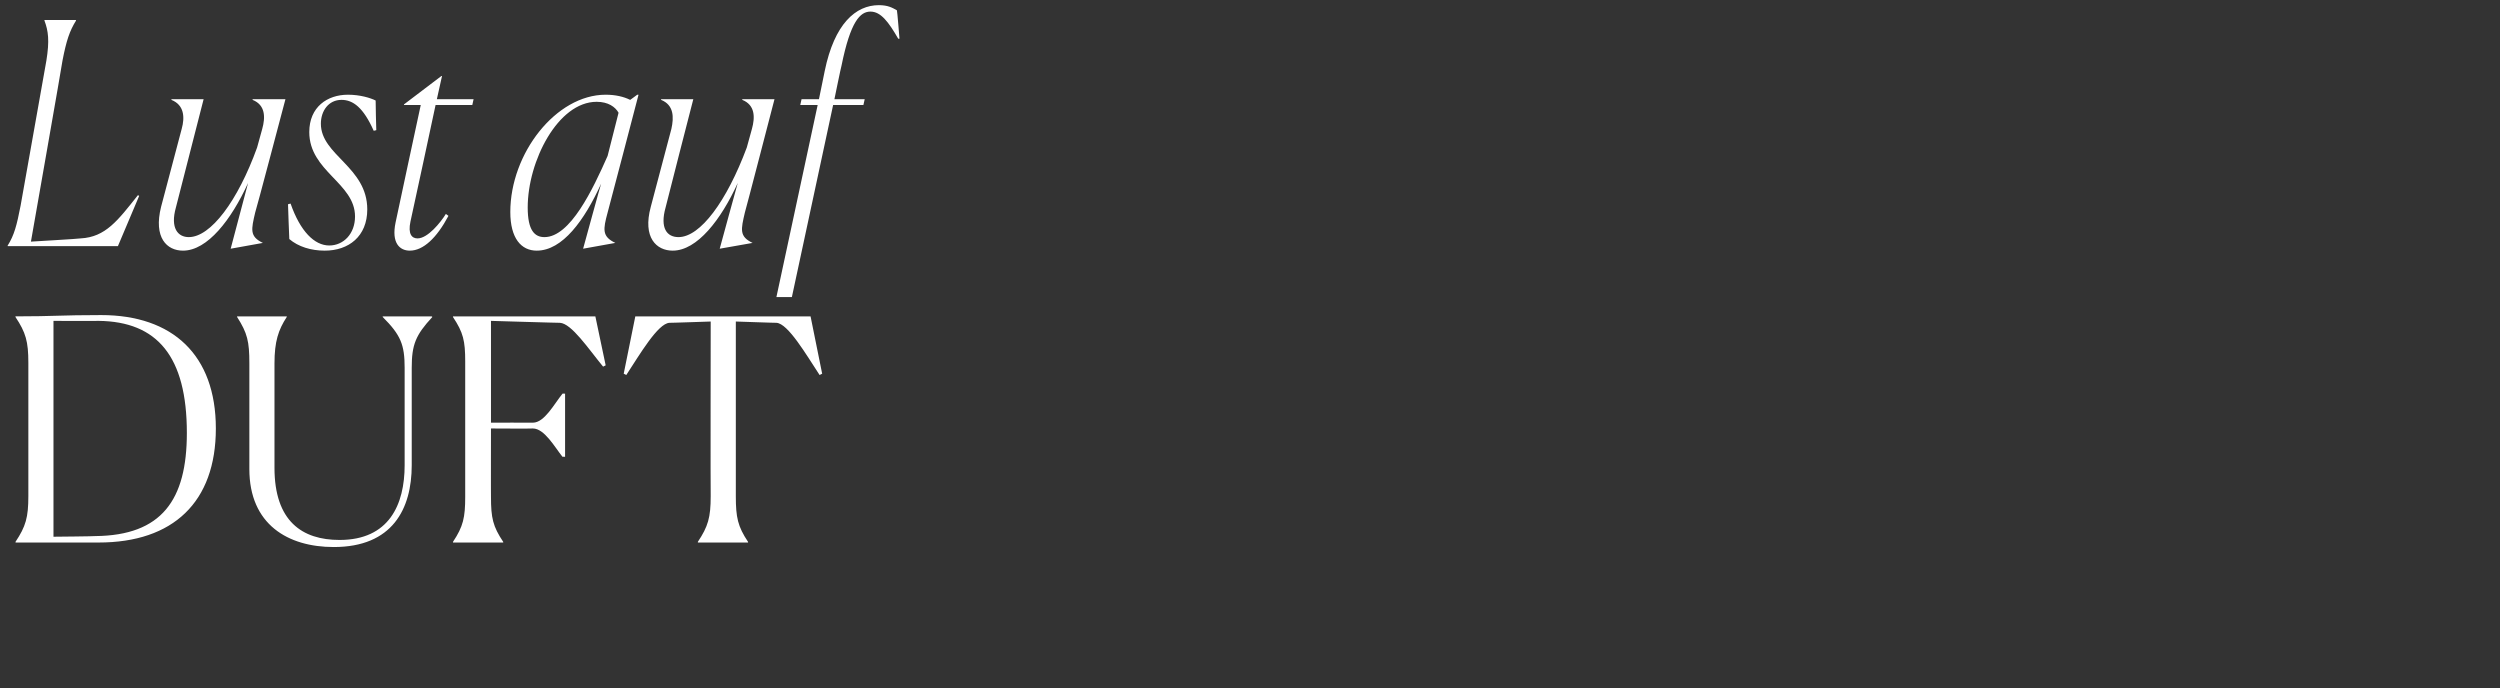
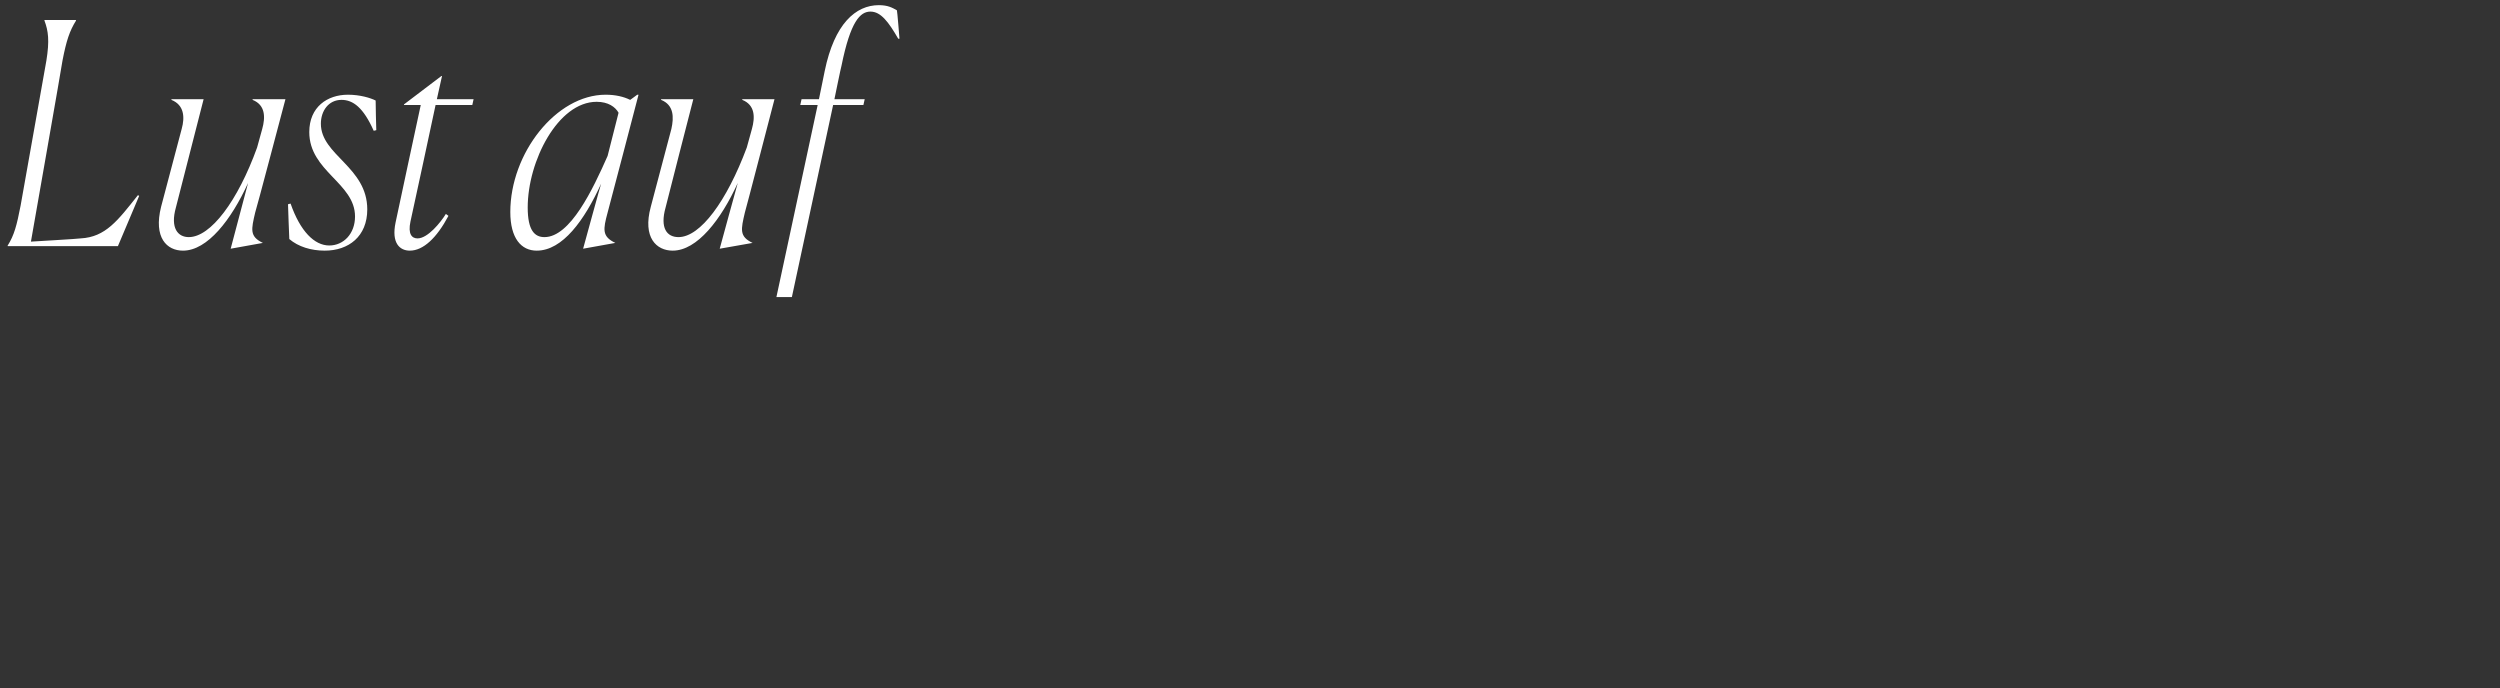
<svg xmlns="http://www.w3.org/2000/svg" version="1.1" width="388px" height="106.8px" viewBox="0 -1 388 106.8" style="top:-1px">
  <rect x="0" y="-1" width="388" height="106.8" fill="#333333" stroke="none" />
  <desc>Lust auf duft</desc>
  <defs />
  <g id="Polygon337825">
-     <path d="M 2.4 83.1 C 4 80.7 4.4 79.3 4.4 76 C 4.4 76 4.4 55.3 4.4 55.3 C 4.4 52 4 50.6 2.4 48.2 C 2.4 48.2 2.4 48.1 2.4 48.1 C 8.6 48.1 9.3 47.9 15.7 47.9 C 26.8 47.9 33.5 54.1 33.5 65.5 C 33.5 76.9 26.9 83.2 15.3 83.2 C 15.26 83.2 2.4 83.2 2.4 83.2 C 2.4 83.2 2.45 83.1 2.4 83.1 Z M 8.3 48.8 L 8.3 82.3 C 8.3 82.3 14.83 82.24 14.8 82.2 C 25.1 82.1 29 76.6 29 66.2 C 29 54.3 24.4 48.9 15.3 48.8 C 15.31 48.83 8.3 48.8 8.3 48.8 Z M 38.7 71.8 C 38.7 71.8 38.7 55.4 38.7 55.4 C 38.7 52 38.4 50.7 36.8 48.2 C 36.77 48.16 36.8 48.1 36.8 48.1 L 44.5 48.1 C 44.5 48.1 44.54 48.16 44.5 48.2 C 43.2 50.2 42.6 52 42.6 55.4 C 42.6 55.4 42.6 71.6 42.6 71.6 C 42.6 79.9 46.9 82.8 52.7 82.8 C 60.4 82.8 62.8 77.3 62.8 71.2 C 62.8 71.2 62.8 56.1 62.8 56.1 C 62.8 52.5 62.2 51 59.4 48.2 C 59.38 48.16 59.4 48.1 59.4 48.1 L 67 48.1 C 67 48.1 67.1 48.16 67.1 48.2 C 64.5 51 63.9 52.5 63.9 56.1 C 63.9 56.1 63.9 71.2 63.9 71.2 C 63.9 78 60.9 83.9 51.8 83.9 C 44.7 83.9 38.7 80.4 38.7 71.8 Z M 78.1 83.2 L 70.3 83.2 C 70.3 83.2 70.32 83.1 70.3 83.1 C 71.9 80.7 72.2 79.3 72.2 76.1 C 72.2 76.1 72.2 55.1 72.2 55.1 C 72.2 51.9 71.9 50.6 70.3 48.2 C 70.32 48.16 70.3 48.1 70.3 48.1 L 92.4 48.1 L 94 55.7 C 94 55.7 93.6 55.89 93.6 55.9 C 91.3 53.1 88.7 49.2 86.9 49.1 C 86.93 49.12 76.2 48.8 76.2 48.8 L 76.2 64.6 C 76.2 64.6 82.7 64.58 82.7 64.6 C 84.5 64.6 86 61.7 87.3 60.1 C 87.26 60.06 87.7 60.1 87.7 60.1 L 87.7 69.9 C 87.7 69.9 87.26 69.86 87.3 69.9 C 86.1 68.4 84.5 65.5 82.7 65.5 C 82.7 65.54 76.2 65.5 76.2 65.5 C 76.2 65.5 76.18 76.14 76.2 76.1 C 76.2 79.4 76.5 80.7 78.1 83.1 C 78.1 83.1 78.1 83.2 78.1 83.2 Z M 116.1 83.2 L 108.3 83.2 C 108.3 83.2 108.34 83.1 108.3 83.1 C 109.9 80.7 110.3 79.3 110.3 76 C 110.26 76 110.3 48.9 110.3 48.9 C 110.3 48.9 103.87 49.12 103.9 49.1 C 102.1 49.2 99.3 54 97.2 57.2 C 97.2 57.18 96.8 57 96.8 57 L 98.6 48.1 L 125.8 48.1 L 127.6 57 C 127.6 57 127.25 57.18 127.2 57.2 C 125.1 54 122.3 49.2 120.5 49.1 C 120.53 49.12 114.2 48.9 114.2 48.9 C 114.2 48.9 114.19 76 114.2 76 C 114.2 79.3 114.5 80.7 116.1 83.1 C 116.11 83.1 116.1 83.2 116.1 83.2 Z " stroke="none" fill="#fff" />
-   </g>
+     </g>
  <g id="Polygon337824">
-     <path d="M 1.2 37.2 C 1.2 37.2 1.15 37.1 1.2 37.1 C 2.2 35.5 2.6 34 3.2 30.9 C 3.2 30.9 7.2 8.4 7.2 8.4 C 7.7 5.3 7.5 3.8 6.9 2.2 C 6.91 2.16 6.9 2.1 6.9 2.1 L 11.8 2.1 C 11.8 2.1 11.76 2.16 11.8 2.2 C 10.8 3.8 10.3 5.3 9.7 8.4 C 9.74 8.4 4.8 36.5 4.8 36.5 C 4.8 36.5 12.48 36.05 12.5 36 C 16.4 35.8 18.3 33.2 21.4 29.3 C 21.41 29.28 21.6 29.4 21.6 29.4 L 18.3 37.2 L 1.2 37.2 Z M 38.5 27.4 C 35.9 33.1 32.2 37.9 28.4 37.9 C 25.9 37.9 23.8 35.9 25 31.1 C 25 31.1 28.2 19 28.2 19 C 28.7 17.2 28.6 15.3 26.6 14.5 C 26.64 14.5 26.6 14.4 26.6 14.4 L 31.6 14.4 C 31.6 14.4 27.31 31.15 27.3 31.2 C 26.4 34.4 27.6 35.8 29.3 35.8 C 32.7 35.8 36.9 30.2 39.9 21.9 C 39.9 21.9 40.7 19 40.7 19 C 41.2 17.2 41.2 15.3 39.2 14.5 C 39.22 14.5 39.2 14.4 39.2 14.4 L 44.3 14.4 C 44.3 14.4 39.65 32.02 39.6 32 C 39 34.6 38.7 35.7 40.8 36.7 C 40.85 36.67 40.8 36.7 40.8 36.7 L 35.8 37.6 C 35.8 37.6 38.5 27.41 38.5 27.4 Z M 58.4 19.2 C 58.4 19.2 58.03 19.3 58 19.3 C 56.4 15.7 54.8 14.5 53 14.5 C 51 14.5 49.8 16.2 49.8 18.2 C 49.8 23.1 57 24.9 57 31.5 C 57 35.7 54.1 37.9 50.4 37.9 C 48.3 37.9 46.3 37.3 44.9 36.1 C 44.88 36.1 44.7 30.7 44.7 30.7 C 44.7 30.7 45.12 30.58 45.1 30.6 C 46.6 34.9 48.8 37.1 51.1 37.1 C 53.3 37.1 55.1 35.3 55.1 32.6 C 55.1 27.4 48 25.6 48 19.5 C 48 15.6 50.8 13.7 54 13.7 C 55.9 13.7 57.5 14.2 58.3 14.6 C 58.27 14.64 58.4 19.2 58.4 19.2 Z M 61.4 33.5 C 61.39 33.46 65.3 15.3 65.3 15.3 L 62.7 15.3 L 62.7 15.2 L 68.5 10.8 L 68.6 10.8 L 67.8 14.4 L 73.5 14.4 L 73.3 15.3 L 67.6 15.3 C 67.6 15.3 63.74 33.36 63.7 33.4 C 63.3 35.3 63.9 36 64.8 36 C 66.4 36 68.4 33.5 69.2 32.2 C 69.2 32.2 69.6 32.5 69.6 32.5 C 67.8 35.9 65.7 37.9 63.6 37.9 C 62.1 37.9 60.7 36.8 61.4 33.5 Z M 94.3 23.2 C 94.3 23.2 96 16.5 96 16.5 C 95.5 15.6 94.4 14.8 92.6 14.8 C 86.6 14.8 81.9 24 81.9 31.2 C 81.9 34.8 83 35.8 84.5 35.8 C 88.5 35.8 92 28.4 94.3 23.2 Z M 93.3 27.5 C 90.7 33.2 87.3 37.9 83.3 37.9 C 80.9 37.9 79.2 36 79.2 31.9 C 79.2 22.8 86.3 13.7 94 13.7 C 95.5 13.7 96.8 14 97.8 14.5 C 97.77 14.54 98.9 13.7 98.9 13.7 L 99.1 13.7 C 99.1 13.7 94.32 32.02 94.3 32 C 93.6 34.6 93.4 35.7 95.5 36.7 C 95.52 36.67 95.5 36.7 95.5 36.7 L 90.5 37.6 C 90.5 37.6 93.26 27.5 93.3 27.5 Z M 114.5 27.4 C 111.9 33.1 108.2 37.9 104.4 37.9 C 101.9 37.9 99.7 35.9 101 31.1 C 101 31.1 104.2 19 104.2 19 C 104.6 17.2 104.6 15.3 102.6 14.5 C 102.62 14.5 102.6 14.4 102.6 14.4 L 107.6 14.4 C 107.6 14.4 103.29 31.15 103.3 31.2 C 102.4 34.4 103.5 35.8 105.3 35.8 C 108.7 35.8 112.8 30.2 115.9 21.9 C 115.9 21.9 116.7 19 116.7 19 C 117.2 17.2 117.2 15.3 115.2 14.5 C 115.2 14.5 115.2 14.4 115.2 14.4 L 120.2 14.4 C 120.2 14.4 115.63 32.02 115.6 32 C 115 34.6 114.7 35.7 116.8 36.7 C 116.83 36.67 116.8 36.7 116.8 36.7 L 111.7 37.6 C 111.7 37.6 114.48 27.41 114.5 27.4 Z M 126.9 15.3 L 124.2 15.3 L 124.4 14.4 L 127.1 14.4 C 127.1 14.4 128.01 9.98 128 10 C 129.5 2.7 132.8 -0.2 136.4 -0.2 C 137.8 -0.2 138.5 0.2 139.2 0.6 C 139.25 0.62 139.6 5 139.6 5 C 139.6 5 139.39 5.04 139.4 5 C 137.9 2.4 136.7 0.8 135.1 0.8 C 133.5 0.8 132 2.3 130.6 9.2 C 130.56 9.22 129.5 14.4 129.5 14.4 L 134.2 14.4 L 134 15.3 L 129.3 15.3 L 122.9 45.1 L 120.5 45.1 L 126.9 15.3 Z " stroke="none" fill="#fff" />
+     <path d="M 1.2 37.2 C 1.2 37.2 1.15 37.1 1.2 37.1 C 2.2 35.5 2.6 34 3.2 30.9 C 3.2 30.9 7.2 8.4 7.2 8.4 C 7.7 5.3 7.5 3.8 6.9 2.2 C 6.91 2.16 6.9 2.1 6.9 2.1 L 11.8 2.1 C 11.8 2.1 11.76 2.16 11.8 2.2 C 10.8 3.8 10.3 5.3 9.7 8.4 C 9.74 8.4 4.8 36.5 4.8 36.5 C 4.8 36.5 12.48 36.05 12.5 36 C 16.4 35.8 18.3 33.2 21.4 29.3 C 21.41 29.28 21.6 29.4 21.6 29.4 L 18.3 37.2 L 1.2 37.2 Z M 38.5 27.4 C 35.9 33.1 32.2 37.9 28.4 37.9 C 25.9 37.9 23.8 35.9 25 31.1 C 25 31.1 28.2 19 28.2 19 C 28.7 17.2 28.6 15.3 26.6 14.5 C 26.64 14.5 26.6 14.4 26.6 14.4 L 31.6 14.4 C 31.6 14.4 27.31 31.15 27.3 31.2 C 26.4 34.4 27.6 35.8 29.3 35.8 C 32.7 35.8 36.9 30.2 39.9 21.9 C 39.9 21.9 40.7 19 40.7 19 C 41.2 17.2 41.2 15.3 39.2 14.5 C 39.22 14.5 39.2 14.4 39.2 14.4 L 44.3 14.4 C 44.3 14.4 39.65 32.02 39.6 32 C 39 34.6 38.7 35.7 40.8 36.7 C 40.85 36.67 40.8 36.7 40.8 36.7 L 35.8 37.6 C 35.8 37.6 38.5 27.41 38.5 27.4 Z M 58.4 19.2 C 58.4 19.2 58.03 19.3 58 19.3 C 56.4 15.7 54.8 14.5 53 14.5 C 51 14.5 49.8 16.2 49.8 18.2 C 49.8 23.1 57 24.9 57 31.5 C 57 35.7 54.1 37.9 50.4 37.9 C 48.3 37.9 46.3 37.3 44.9 36.1 C 44.88 36.1 44.7 30.7 44.7 30.7 C 44.7 30.7 45.12 30.58 45.1 30.6 C 46.6 34.9 48.8 37.1 51.1 37.1 C 53.3 37.1 55.1 35.3 55.1 32.6 C 55.1 27.4 48 25.6 48 19.5 C 48 15.6 50.8 13.7 54 13.7 C 55.9 13.7 57.5 14.2 58.3 14.6 C 58.27 14.64 58.4 19.2 58.4 19.2 Z M 61.4 33.5 C 61.39 33.46 65.3 15.3 65.3 15.3 L 62.7 15.3 L 62.7 15.2 L 68.5 10.8 L 68.6 10.8 L 67.8 14.4 L 73.5 14.4 L 73.3 15.3 L 67.6 15.3 C 67.6 15.3 63.74 33.36 63.7 33.4 C 63.3 35.3 63.9 36 64.8 36 C 66.4 36 68.4 33.5 69.2 32.2 C 69.2 32.2 69.6 32.5 69.6 32.5 C 67.8 35.9 65.7 37.9 63.6 37.9 C 62.1 37.9 60.7 36.8 61.4 33.5 Z M 94.3 23.2 C 94.3 23.2 96 16.5 96 16.5 C 95.5 15.6 94.4 14.8 92.6 14.8 C 86.6 14.8 81.9 24 81.9 31.2 C 81.9 34.8 83 35.8 84.5 35.8 C 88.5 35.8 92 28.4 94.3 23.2 M 93.3 27.5 C 90.7 33.2 87.3 37.9 83.3 37.9 C 80.9 37.9 79.2 36 79.2 31.9 C 79.2 22.8 86.3 13.7 94 13.7 C 95.5 13.7 96.8 14 97.8 14.5 C 97.77 14.54 98.9 13.7 98.9 13.7 L 99.1 13.7 C 99.1 13.7 94.32 32.02 94.3 32 C 93.6 34.6 93.4 35.7 95.5 36.7 C 95.52 36.67 95.5 36.7 95.5 36.7 L 90.5 37.6 C 90.5 37.6 93.26 27.5 93.3 27.5 Z M 114.5 27.4 C 111.9 33.1 108.2 37.9 104.4 37.9 C 101.9 37.9 99.7 35.9 101 31.1 C 101 31.1 104.2 19 104.2 19 C 104.6 17.2 104.6 15.3 102.6 14.5 C 102.62 14.5 102.6 14.4 102.6 14.4 L 107.6 14.4 C 107.6 14.4 103.29 31.15 103.3 31.2 C 102.4 34.4 103.5 35.8 105.3 35.8 C 108.7 35.8 112.8 30.2 115.9 21.9 C 115.9 21.9 116.7 19 116.7 19 C 117.2 17.2 117.2 15.3 115.2 14.5 C 115.2 14.5 115.2 14.4 115.2 14.4 L 120.2 14.4 C 120.2 14.4 115.63 32.02 115.6 32 C 115 34.6 114.7 35.7 116.8 36.7 C 116.83 36.67 116.8 36.7 116.8 36.7 L 111.7 37.6 C 111.7 37.6 114.48 27.41 114.5 27.4 Z M 126.9 15.3 L 124.2 15.3 L 124.4 14.4 L 127.1 14.4 C 127.1 14.4 128.01 9.98 128 10 C 129.5 2.7 132.8 -0.2 136.4 -0.2 C 137.8 -0.2 138.5 0.2 139.2 0.6 C 139.25 0.62 139.6 5 139.6 5 C 139.6 5 139.39 5.04 139.4 5 C 137.9 2.4 136.7 0.8 135.1 0.8 C 133.5 0.8 132 2.3 130.6 9.2 C 130.56 9.22 129.5 14.4 129.5 14.4 L 134.2 14.4 L 134 15.3 L 129.3 15.3 L 122.9 45.1 L 120.5 45.1 L 126.9 15.3 Z " stroke="none" fill="#fff" />
  </g>
</svg>